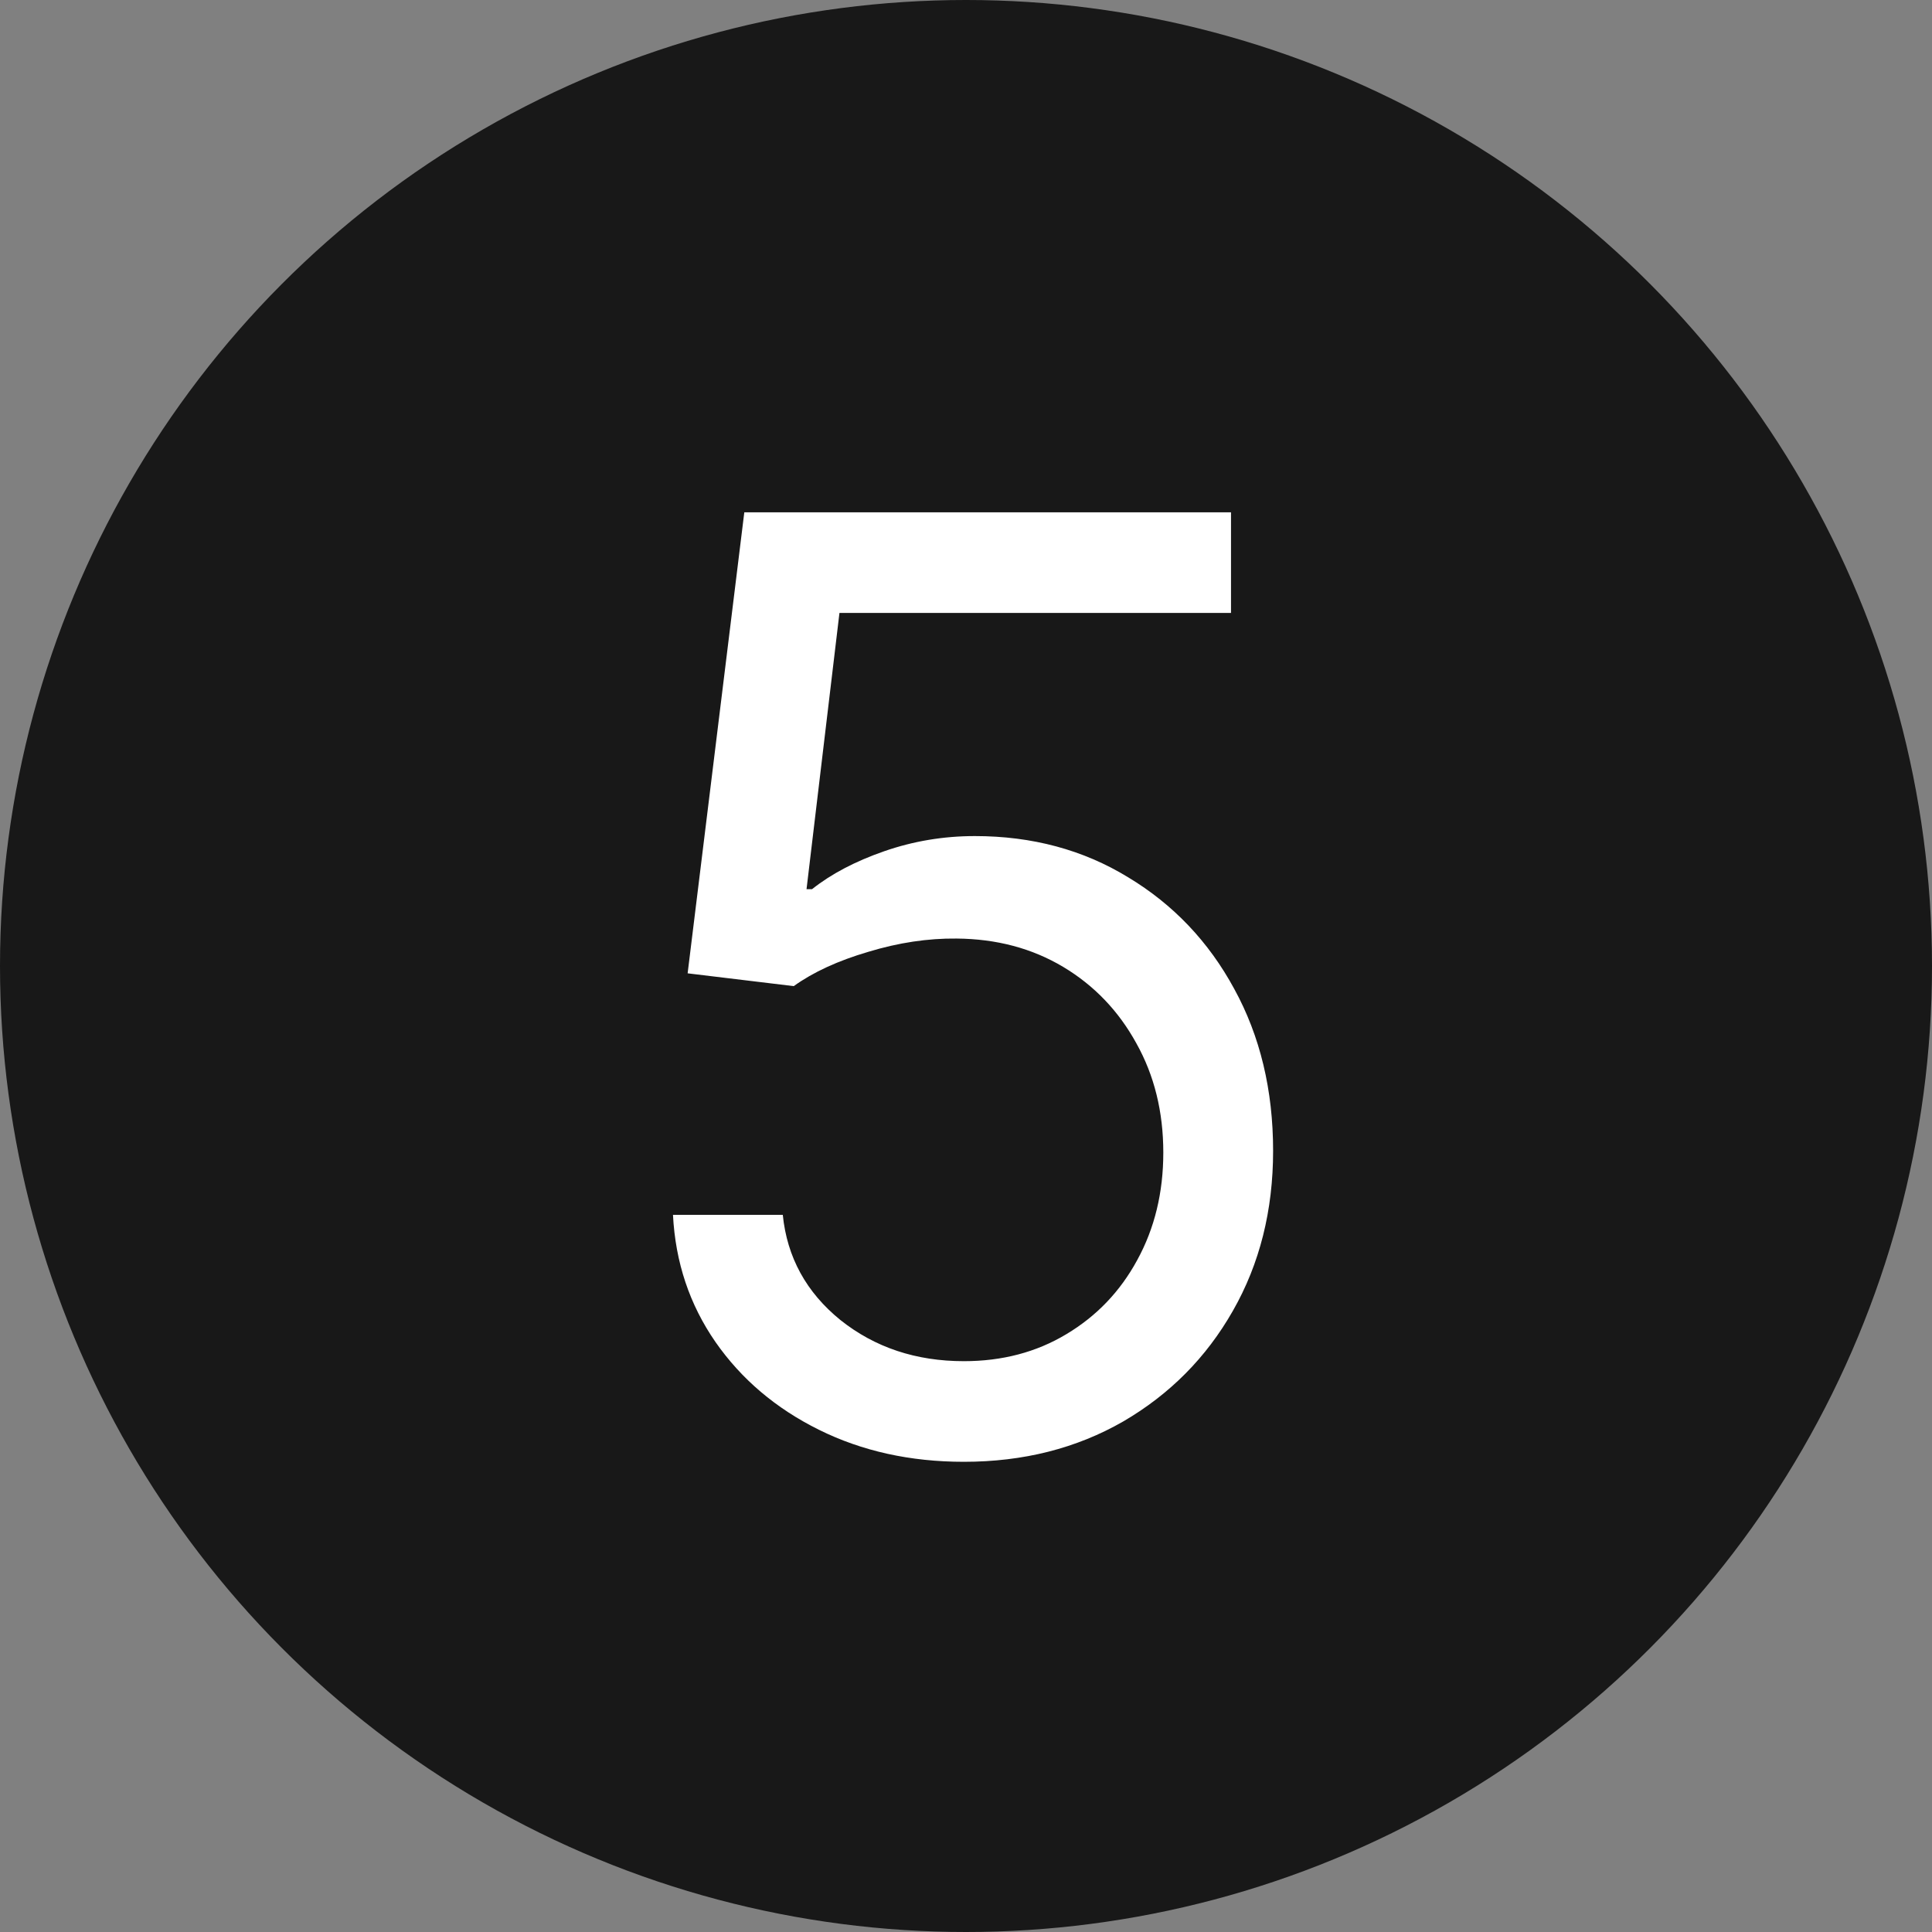
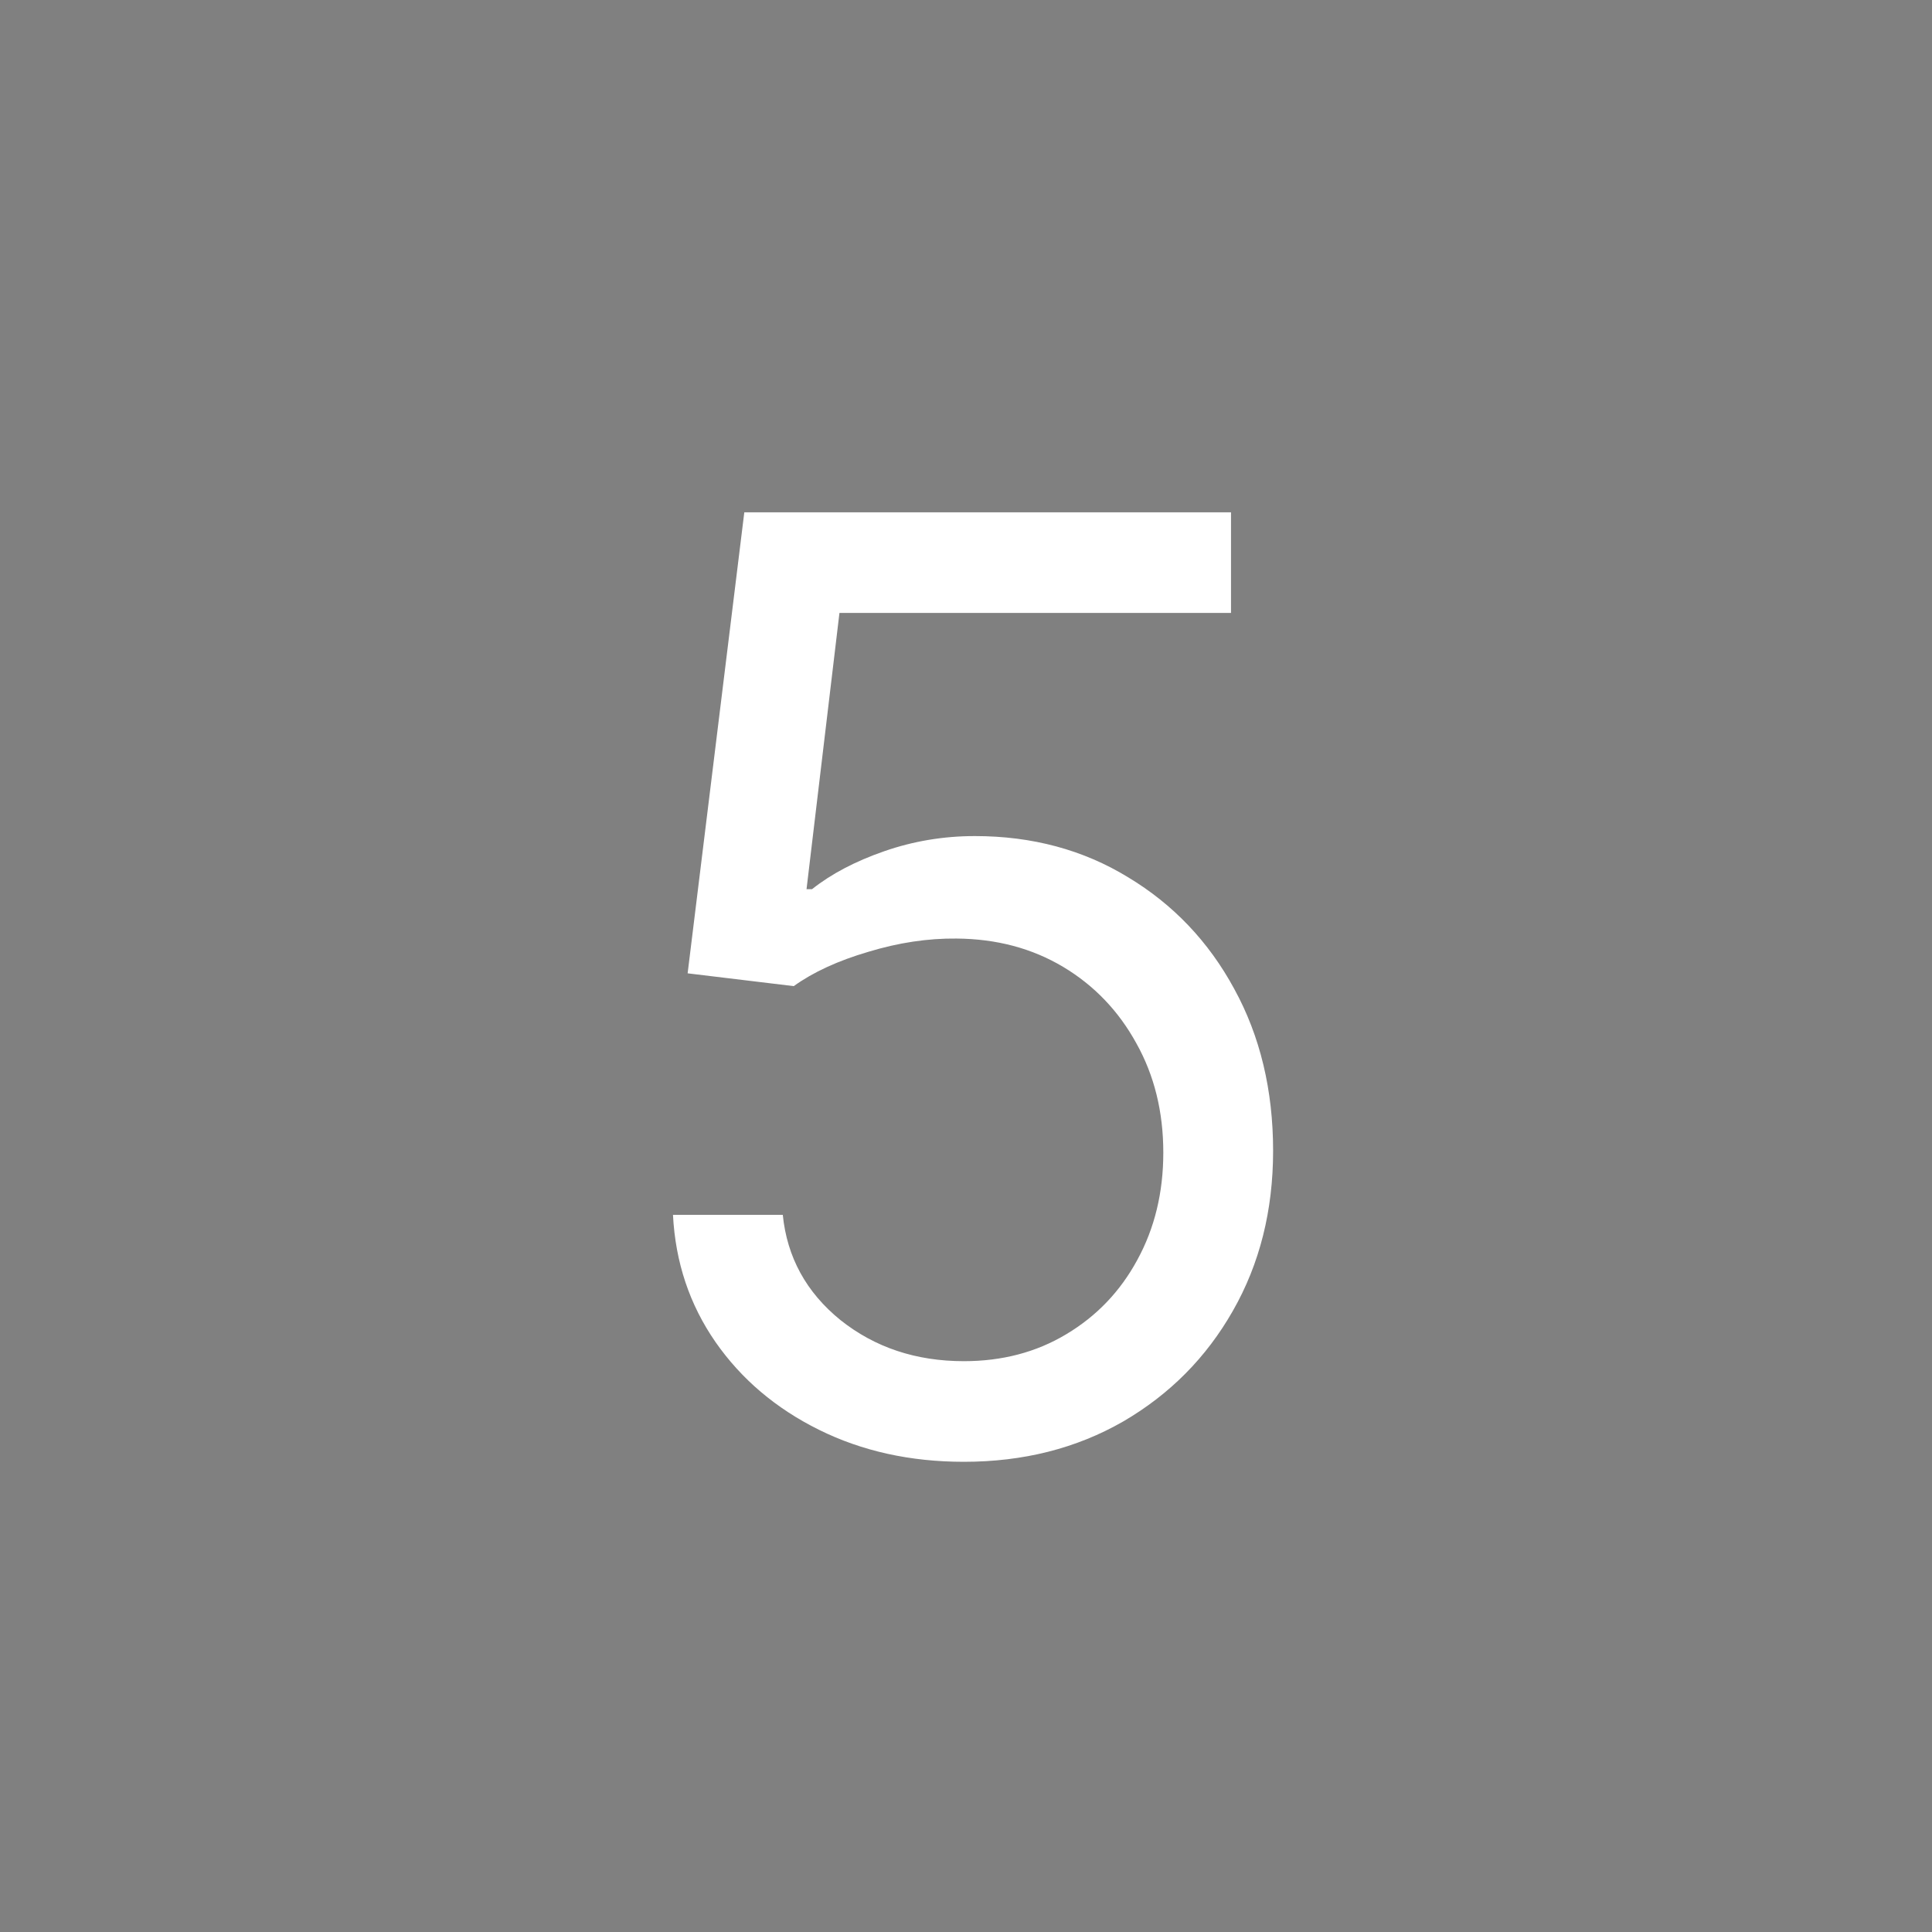
<svg xmlns="http://www.w3.org/2000/svg" width="24" height="24" viewBox="0 0 24 24" fill="none">
  <rect x="0" y="0" width="24" height="24" fill="#808080" stroke="none" />
-   <circle cx="12" cy="12" r="12" fill="#181818" />
  <path d="M11.974 18.159C11.307 18.159 10.707 18.026 10.173 17.761C9.638 17.496 9.21 17.133 8.888 16.671C8.567 16.208 8.39 15.682 8.36 15.091H9.724C9.777 15.617 10.015 16.053 10.44 16.398C10.868 16.739 11.379 16.909 11.974 16.909C12.451 16.909 12.875 16.797 13.246 16.574C13.621 16.35 13.915 16.044 14.127 15.653C14.343 15.259 14.451 14.814 14.451 14.318C14.451 13.811 14.339 13.358 14.116 12.96C13.896 12.559 13.593 12.242 13.207 12.011C12.82 11.78 12.379 11.663 11.883 11.659C11.527 11.655 11.161 11.71 10.786 11.824C10.411 11.934 10.102 12.076 9.86 12.25L8.542 12.091L9.246 6.364H15.292V7.614H10.428L10.019 11.046H10.087C10.326 10.856 10.625 10.699 10.985 10.574C11.345 10.449 11.72 10.386 12.11 10.386C12.822 10.386 13.457 10.557 14.014 10.898C14.574 11.235 15.014 11.697 15.332 12.284C15.654 12.871 15.815 13.542 15.815 14.296C15.815 15.038 15.648 15.701 15.315 16.284C14.985 16.864 14.53 17.322 13.951 17.659C13.371 17.992 12.712 18.159 11.974 18.159Z" fill="white" />
</svg>